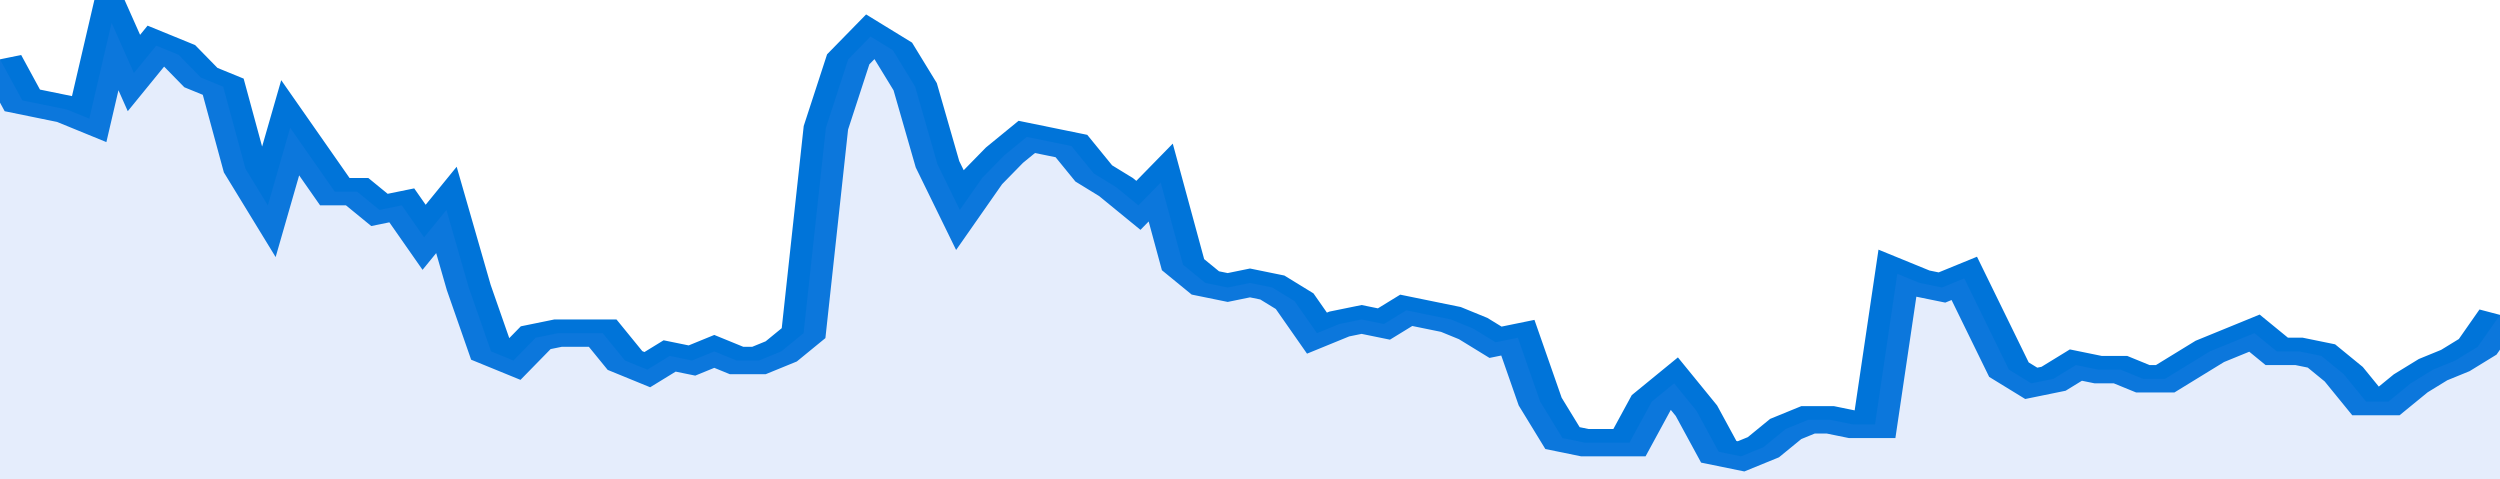
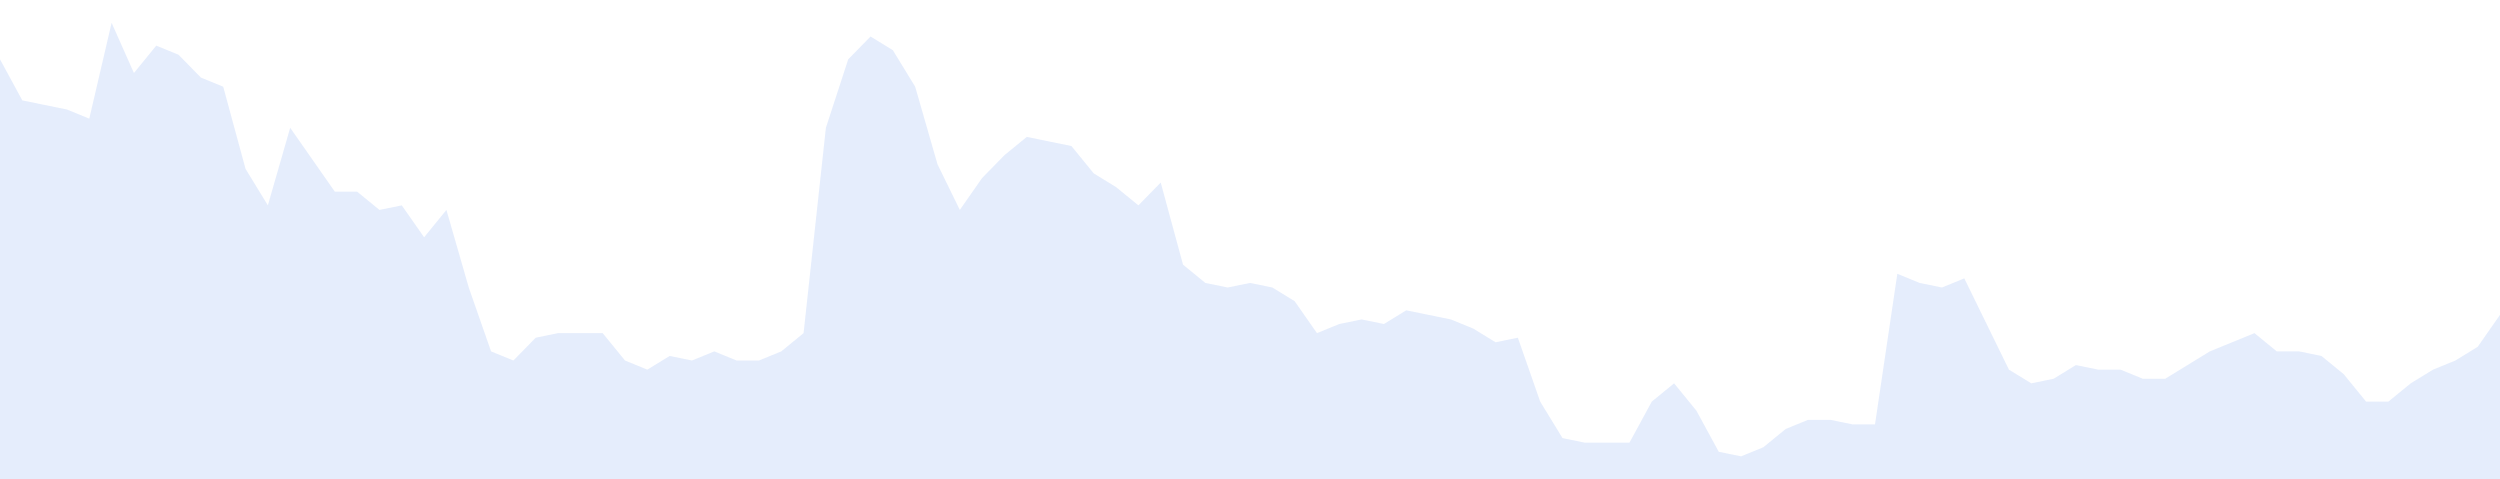
<svg xmlns="http://www.w3.org/2000/svg" viewBox="0 0 336 105" width="120" height="23" preserveAspectRatio="none">
-   <polyline fill="none" stroke="#0074d9" stroke-width="6" points="0, 13 3, 22 6, 23 9, 24 12, 26 15, 5 18, 16 21, 10 24, 12 27, 17 30, 19 33, 37 36, 45 39, 28 42, 35 45, 42 48, 42 51, 46 54, 45 57, 52 60, 46 63, 63 66, 77 69, 79 72, 74 75, 73 78, 73 81, 73 84, 79 87, 81 90, 78 93, 79 96, 77 99, 79 102, 79 105, 77 108, 73 111, 28 114, 13 117, 8 120, 11 123, 19 126, 36 129, 46 132, 39 135, 34 138, 30 141, 31 144, 32 147, 38 150, 41 153, 45 156, 40 159, 58 162, 62 165, 63 168, 62 171, 63 174, 66 177, 73 180, 71 183, 70 186, 71 189, 68 192, 69 195, 70 198, 72 201, 75 204, 74 207, 88 210, 96 213, 97 216, 97 219, 97 222, 88 225, 84 228, 90 231, 99 234, 100 237, 98 240, 94 243, 92 246, 92 249, 93 252, 93 255, 60 258, 62 261, 63 264, 61 267, 71 270, 81 273, 84 276, 83 279, 80 282, 81 285, 81 288, 83 291, 83 294, 80 297, 77 300, 75 303, 73 306, 77 309, 77 312, 78 315, 82 318, 88 321, 88 324, 84 327, 81 330, 79 333, 76 336, 69 336, 69 "> </polyline>
  <polygon fill="#5085ec" opacity="0.15" points="0, 105 0, 13 3, 22 6, 23 9, 24 12, 26 15, 5 18, 16 21, 10 24, 12 27, 17 30, 19 33, 37 36, 45 39, 28 42, 35 45, 42 48, 42 51, 46 54, 45 57, 52 60, 46 63, 63 66, 77 69, 79 72, 74 75, 73 78, 73 81, 73 84, 79 87, 81 90, 78 93, 79 96, 77 99, 79 102, 79 105, 77 108, 73 111, 28 114, 13 117, 8 120, 11 123, 19 126, 36 129, 46 132, 39 135, 34 138, 30 141, 31 144, 32 147, 38 150, 41 153, 45 156, 40 159, 58 162, 62 165, 63 168, 62 171, 63 174, 66 177, 73 180, 71 183, 70 186, 71 189, 68 192, 69 195, 70 198, 72 201, 75 204, 74 207, 88 210, 96 213, 97 216, 97 219, 97 222, 88 225, 84 228, 90 231, 99 234, 100 237, 98 240, 94 243, 92 246, 92 249, 93 252, 93 255, 60 258, 62 261, 63 264, 61 267, 71 270, 81 273, 84 276, 83 279, 80 282, 81 285, 81 288, 83 291, 83 294, 80 297, 77 300, 75 303, 73 306, 77 309, 77 312, 78 315, 82 318, 88 321, 88 324, 84 327, 81 330, 79 333, 76 336, 69 336, 105 " />
</svg>